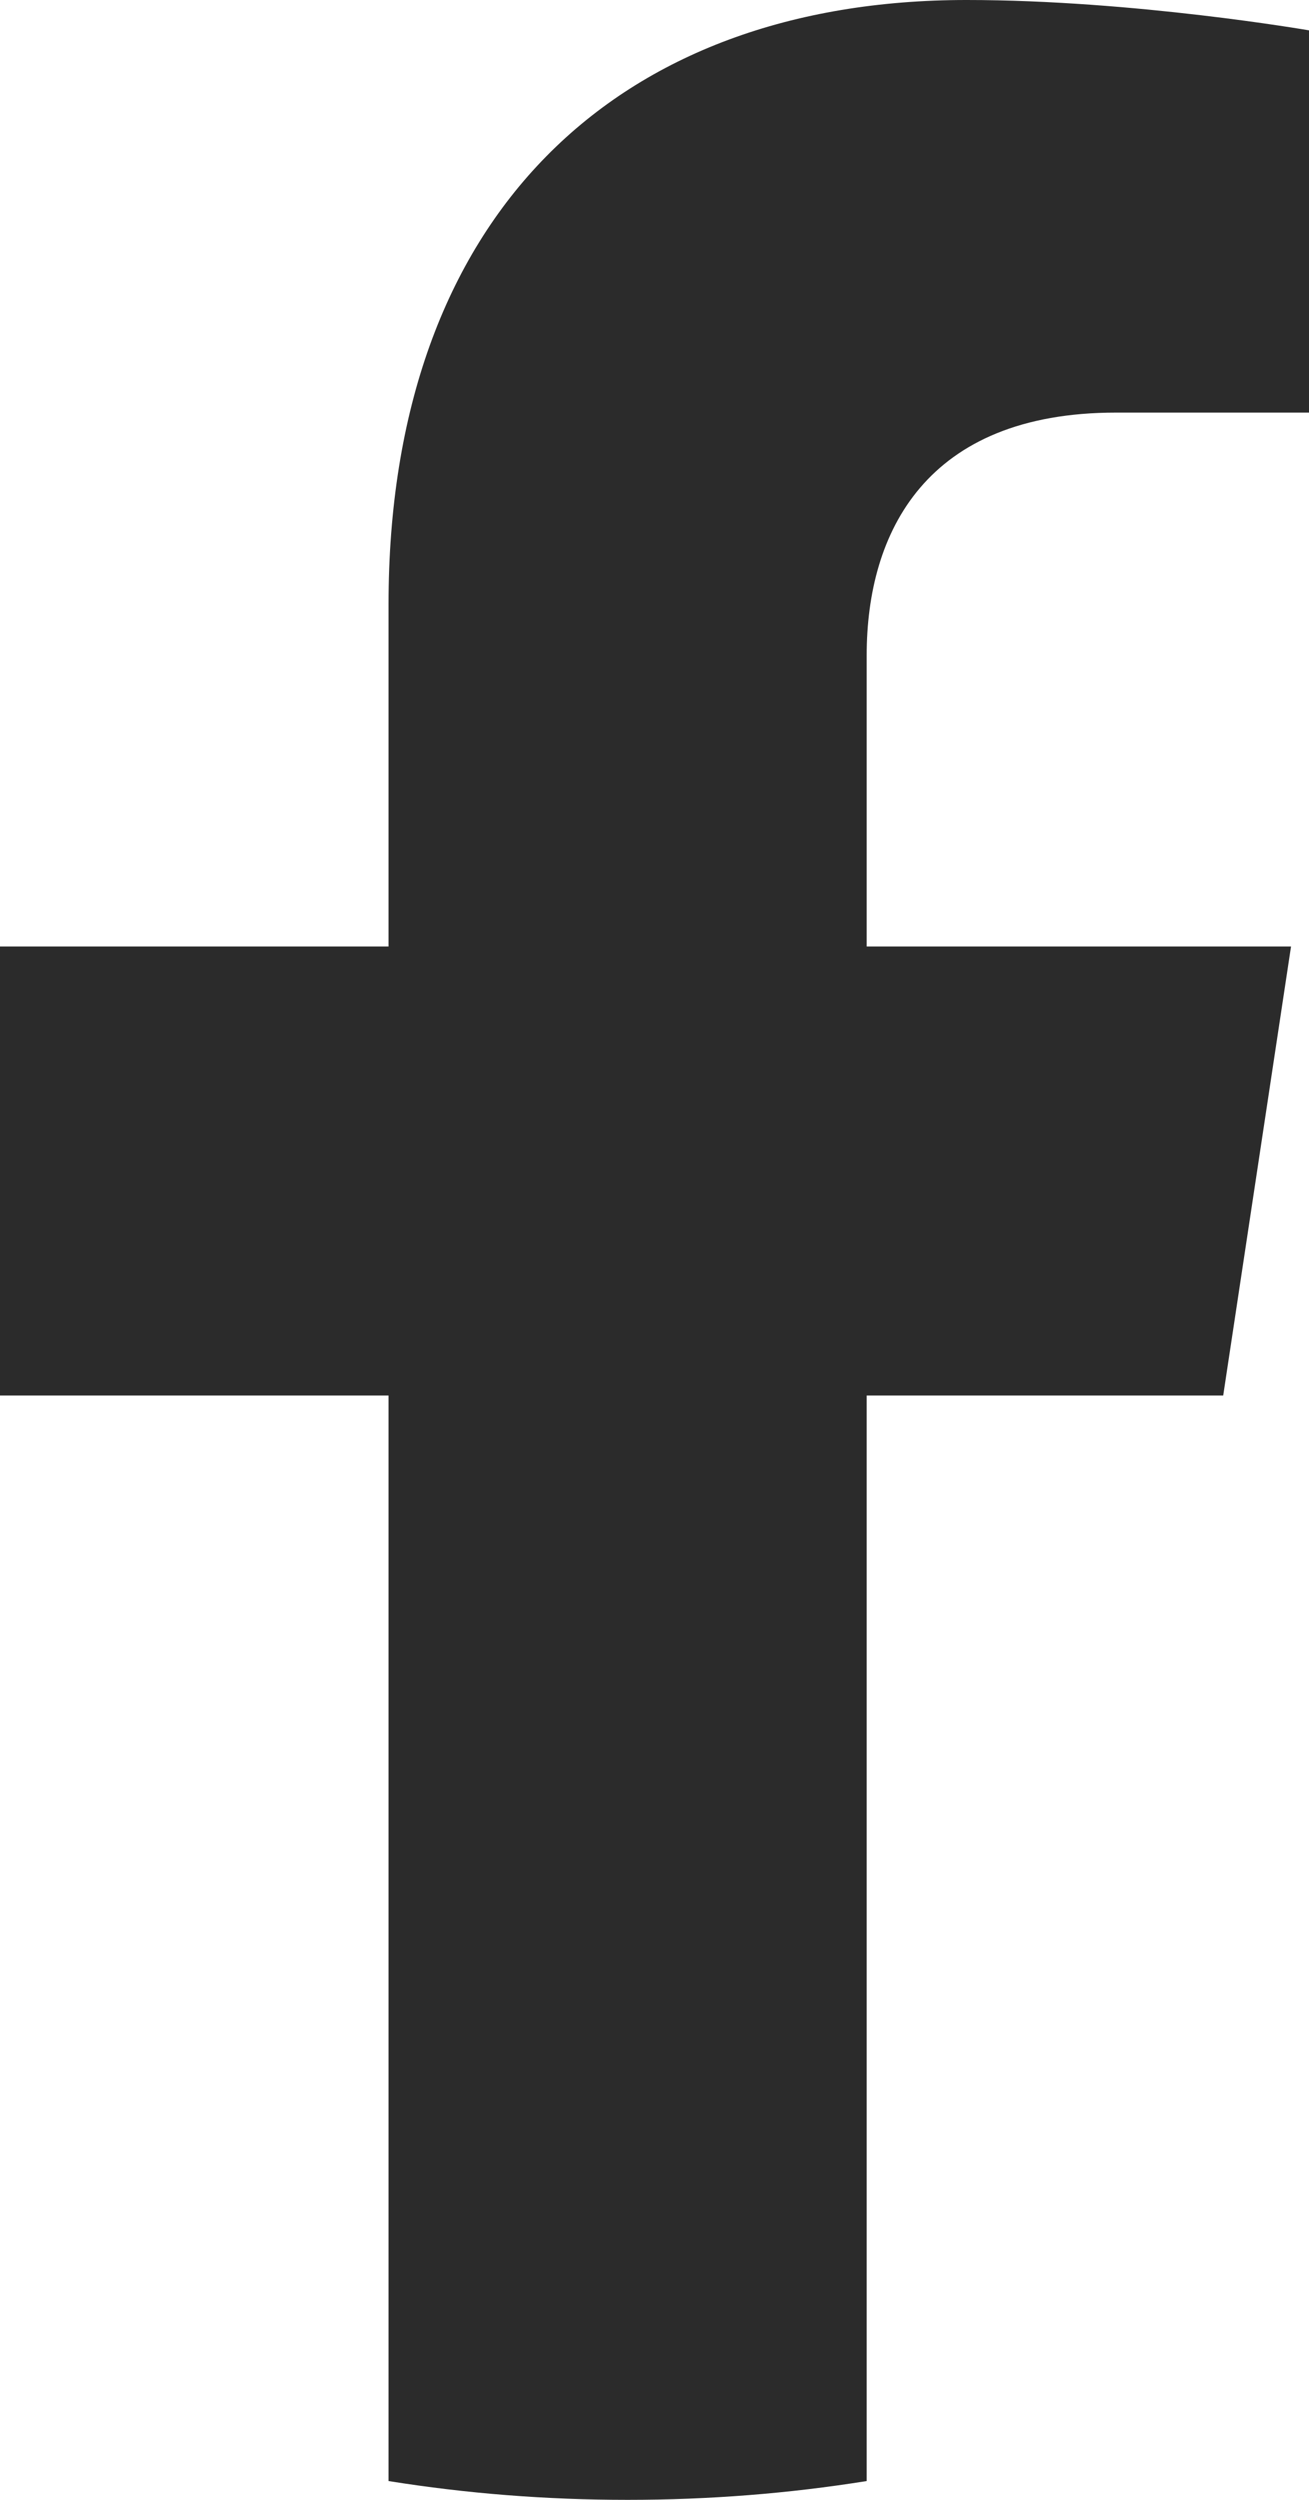
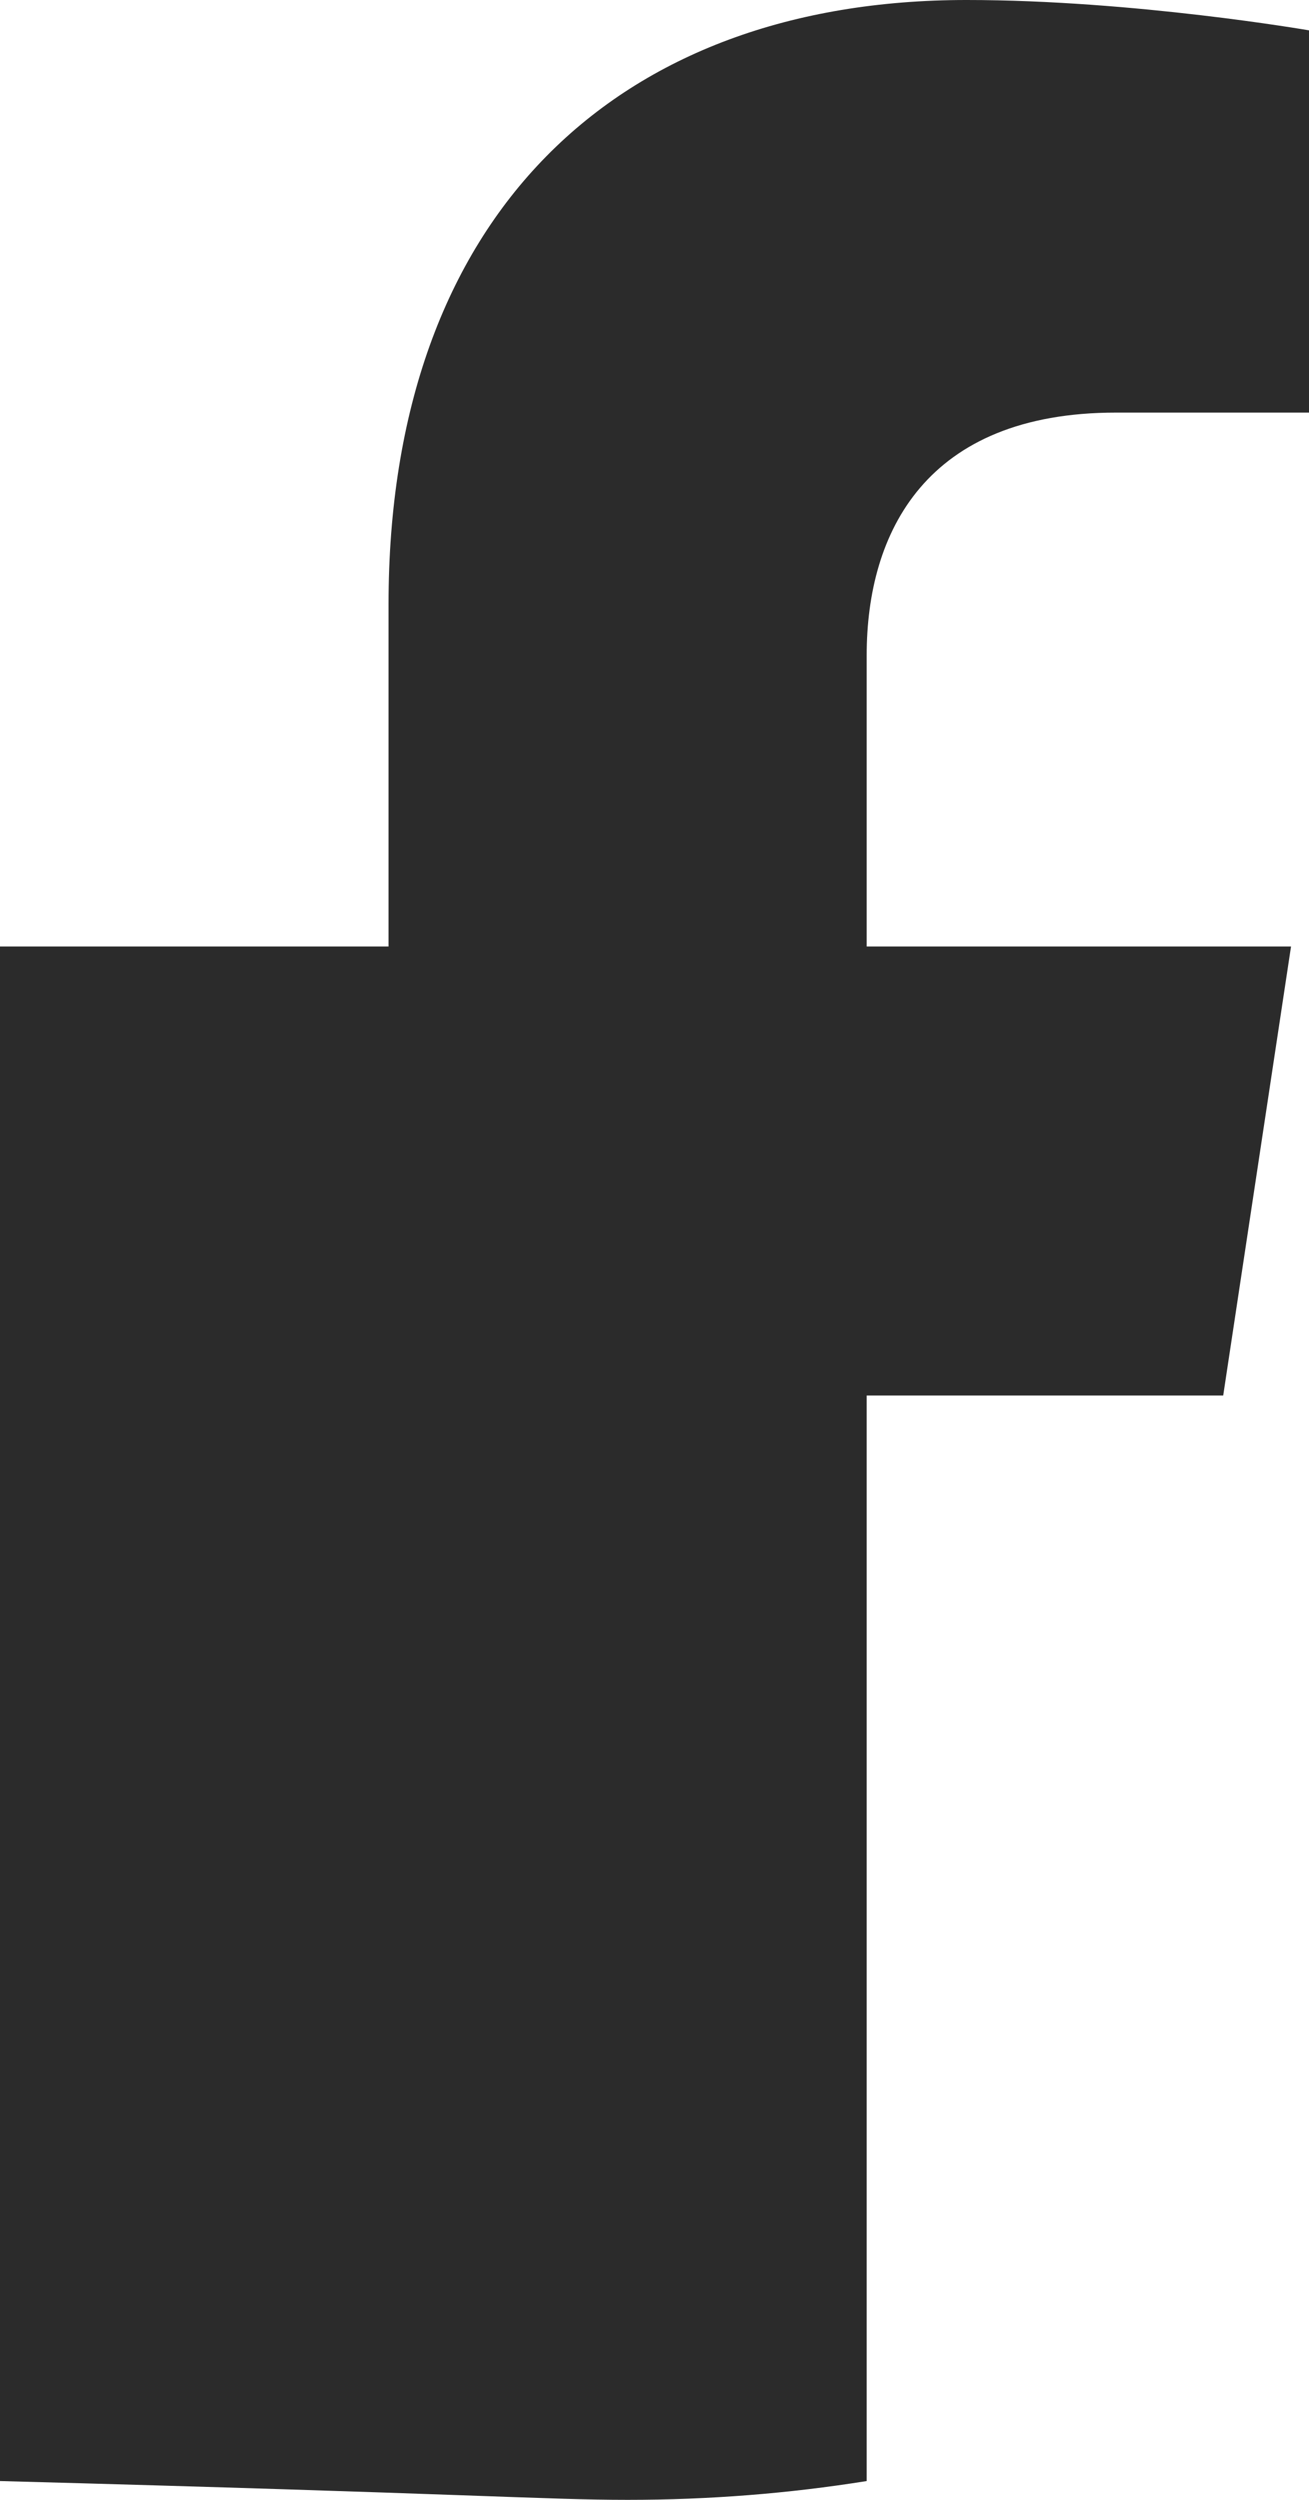
<svg xmlns="http://www.w3.org/2000/svg" width="11" height="21" viewBox="0 0 11 21" fill="none">
-   <path d="M10.279 11.723L10.849 7.951H7.283V5.505C7.283 4.473 7.78 3.466 9.378 3.466H11V0.255C11 0.255 9.528 0 8.122 0C5.184 0 3.265 1.807 3.265 5.077V7.951H0V11.723H3.265V20.842C3.92 20.947 4.591 21 5.274 21C5.957 21 6.628 20.947 7.283 20.842V11.723H10.279Z" fill="#2B2B2B" />
+   <path d="M10.279 11.723L10.849 7.951H7.283V5.505C7.283 4.473 7.78 3.466 9.378 3.466H11V0.255C11 0.255 9.528 0 8.122 0C5.184 0 3.265 1.807 3.265 5.077V7.951H0V11.723V20.842C3.92 20.947 4.591 21 5.274 21C5.957 21 6.628 20.947 7.283 20.842V11.723H10.279Z" fill="#2B2B2B" />
</svg>